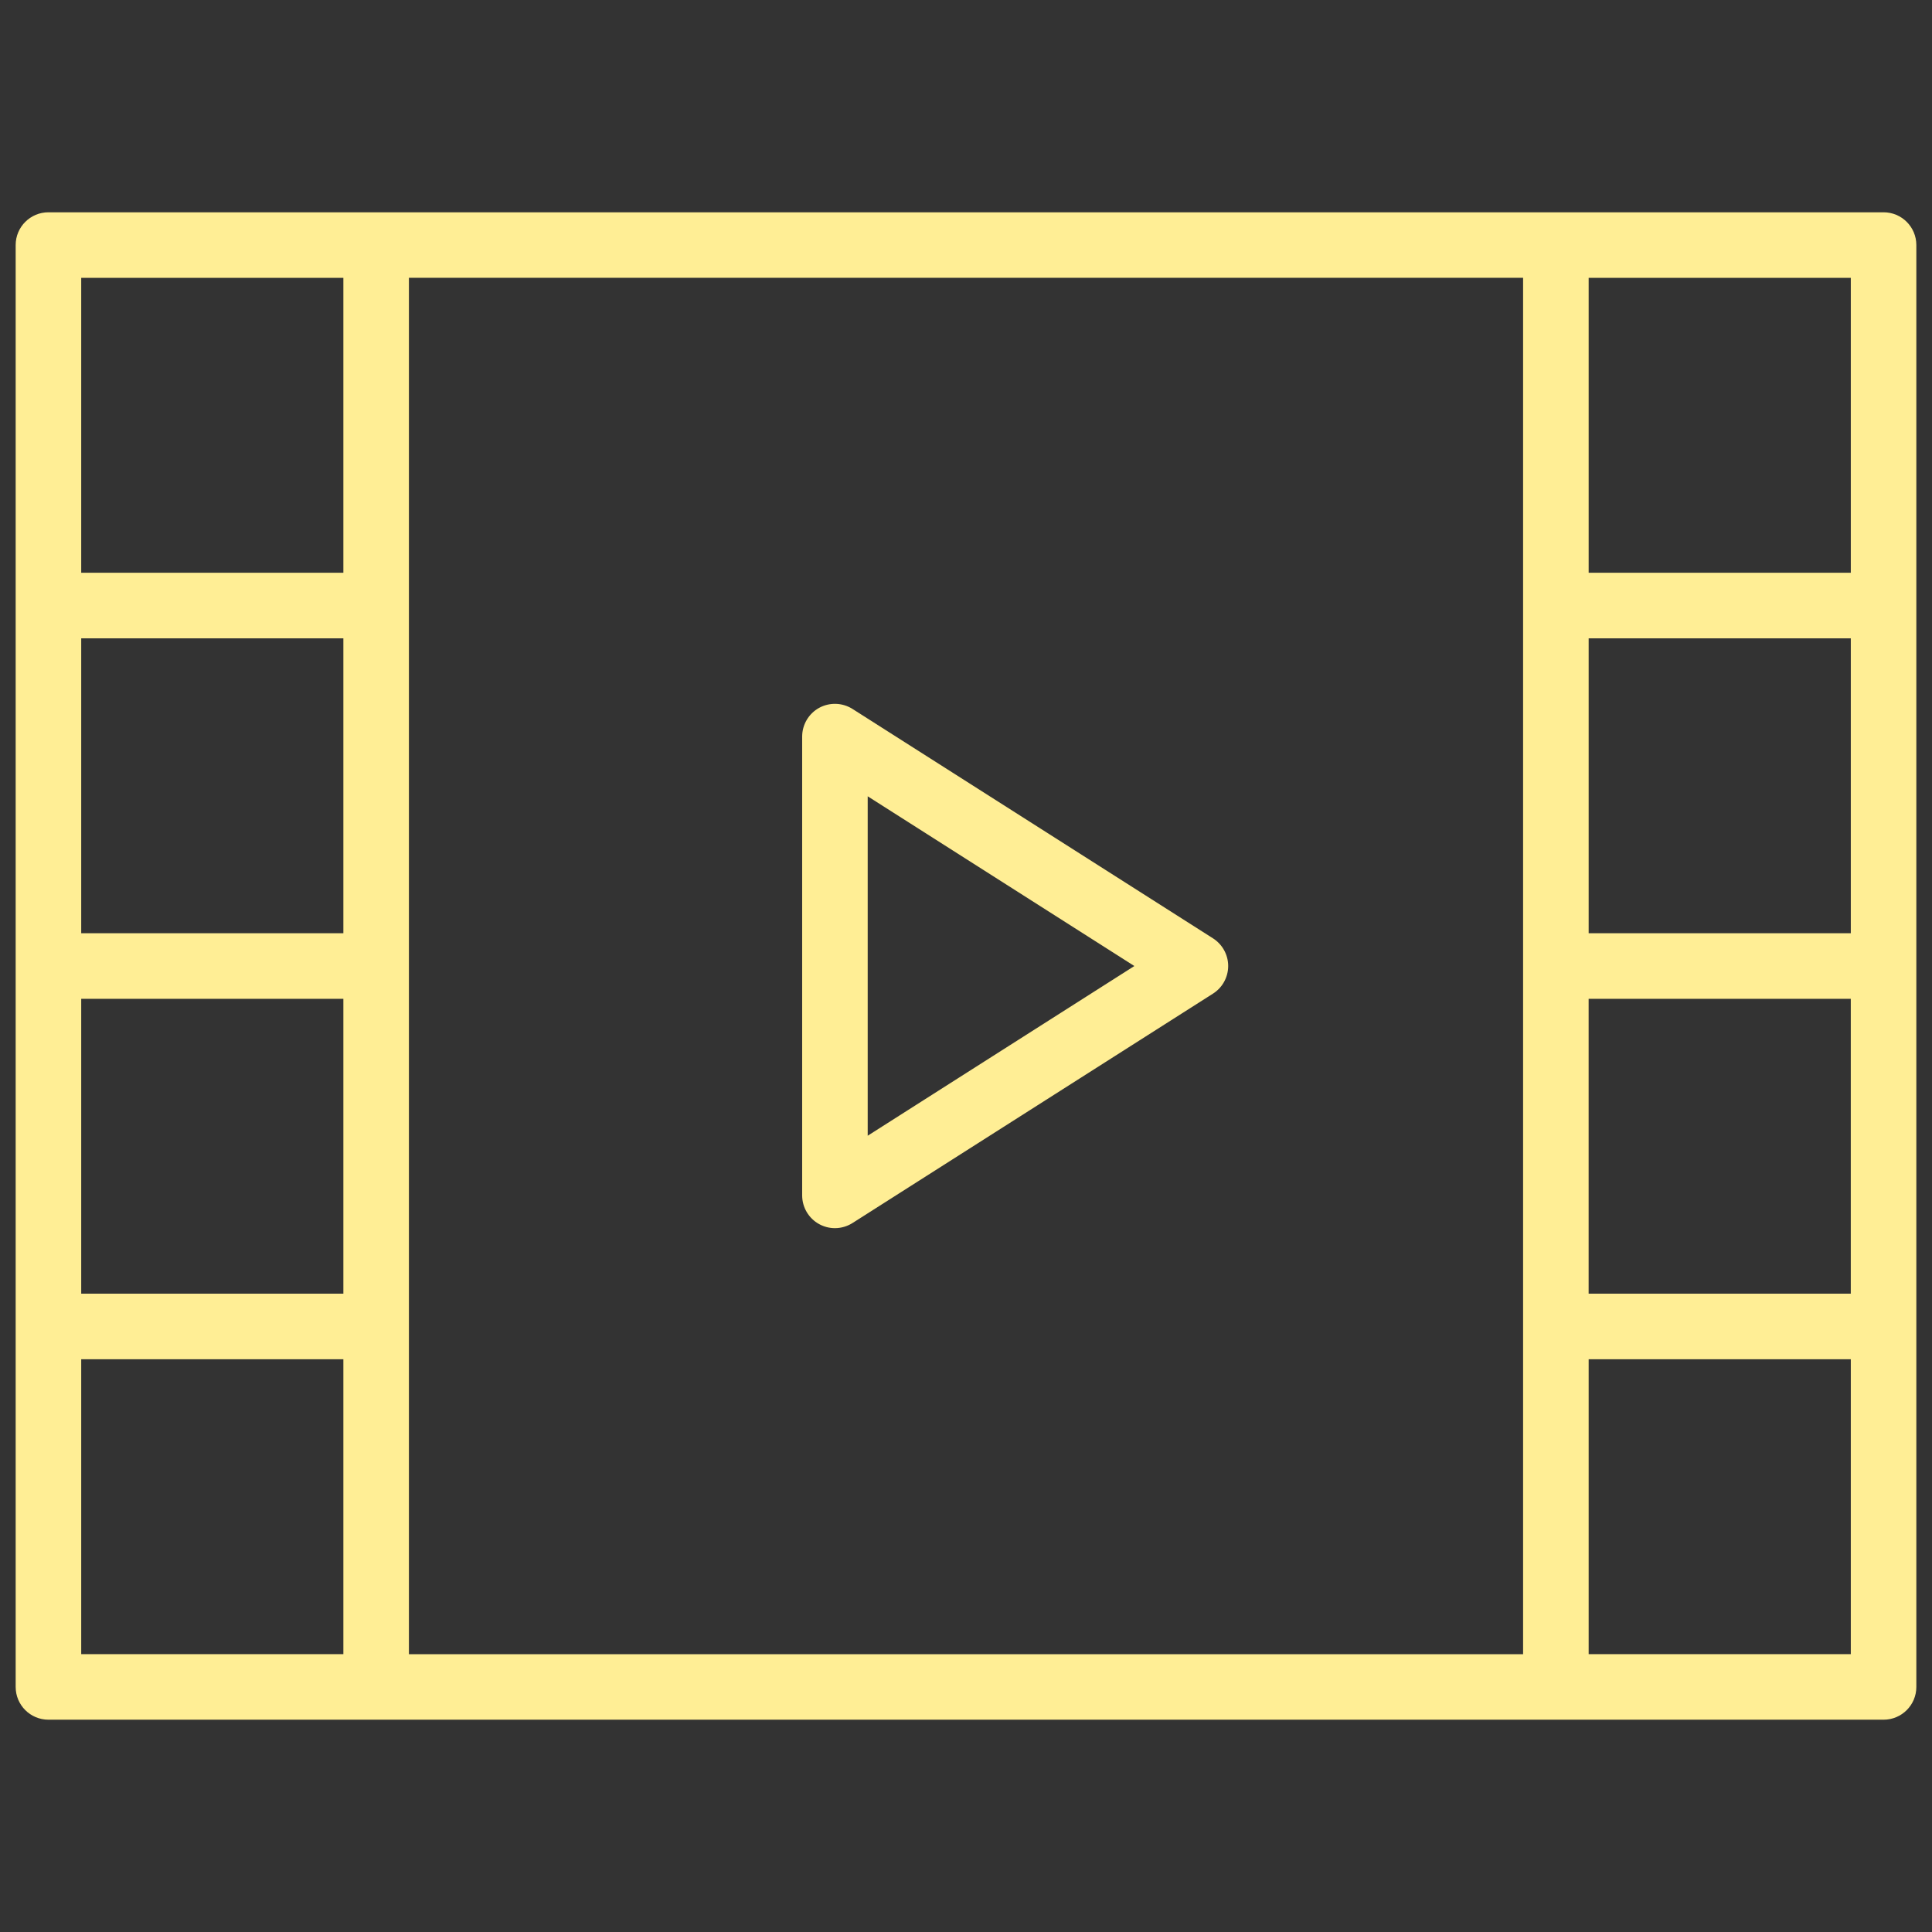
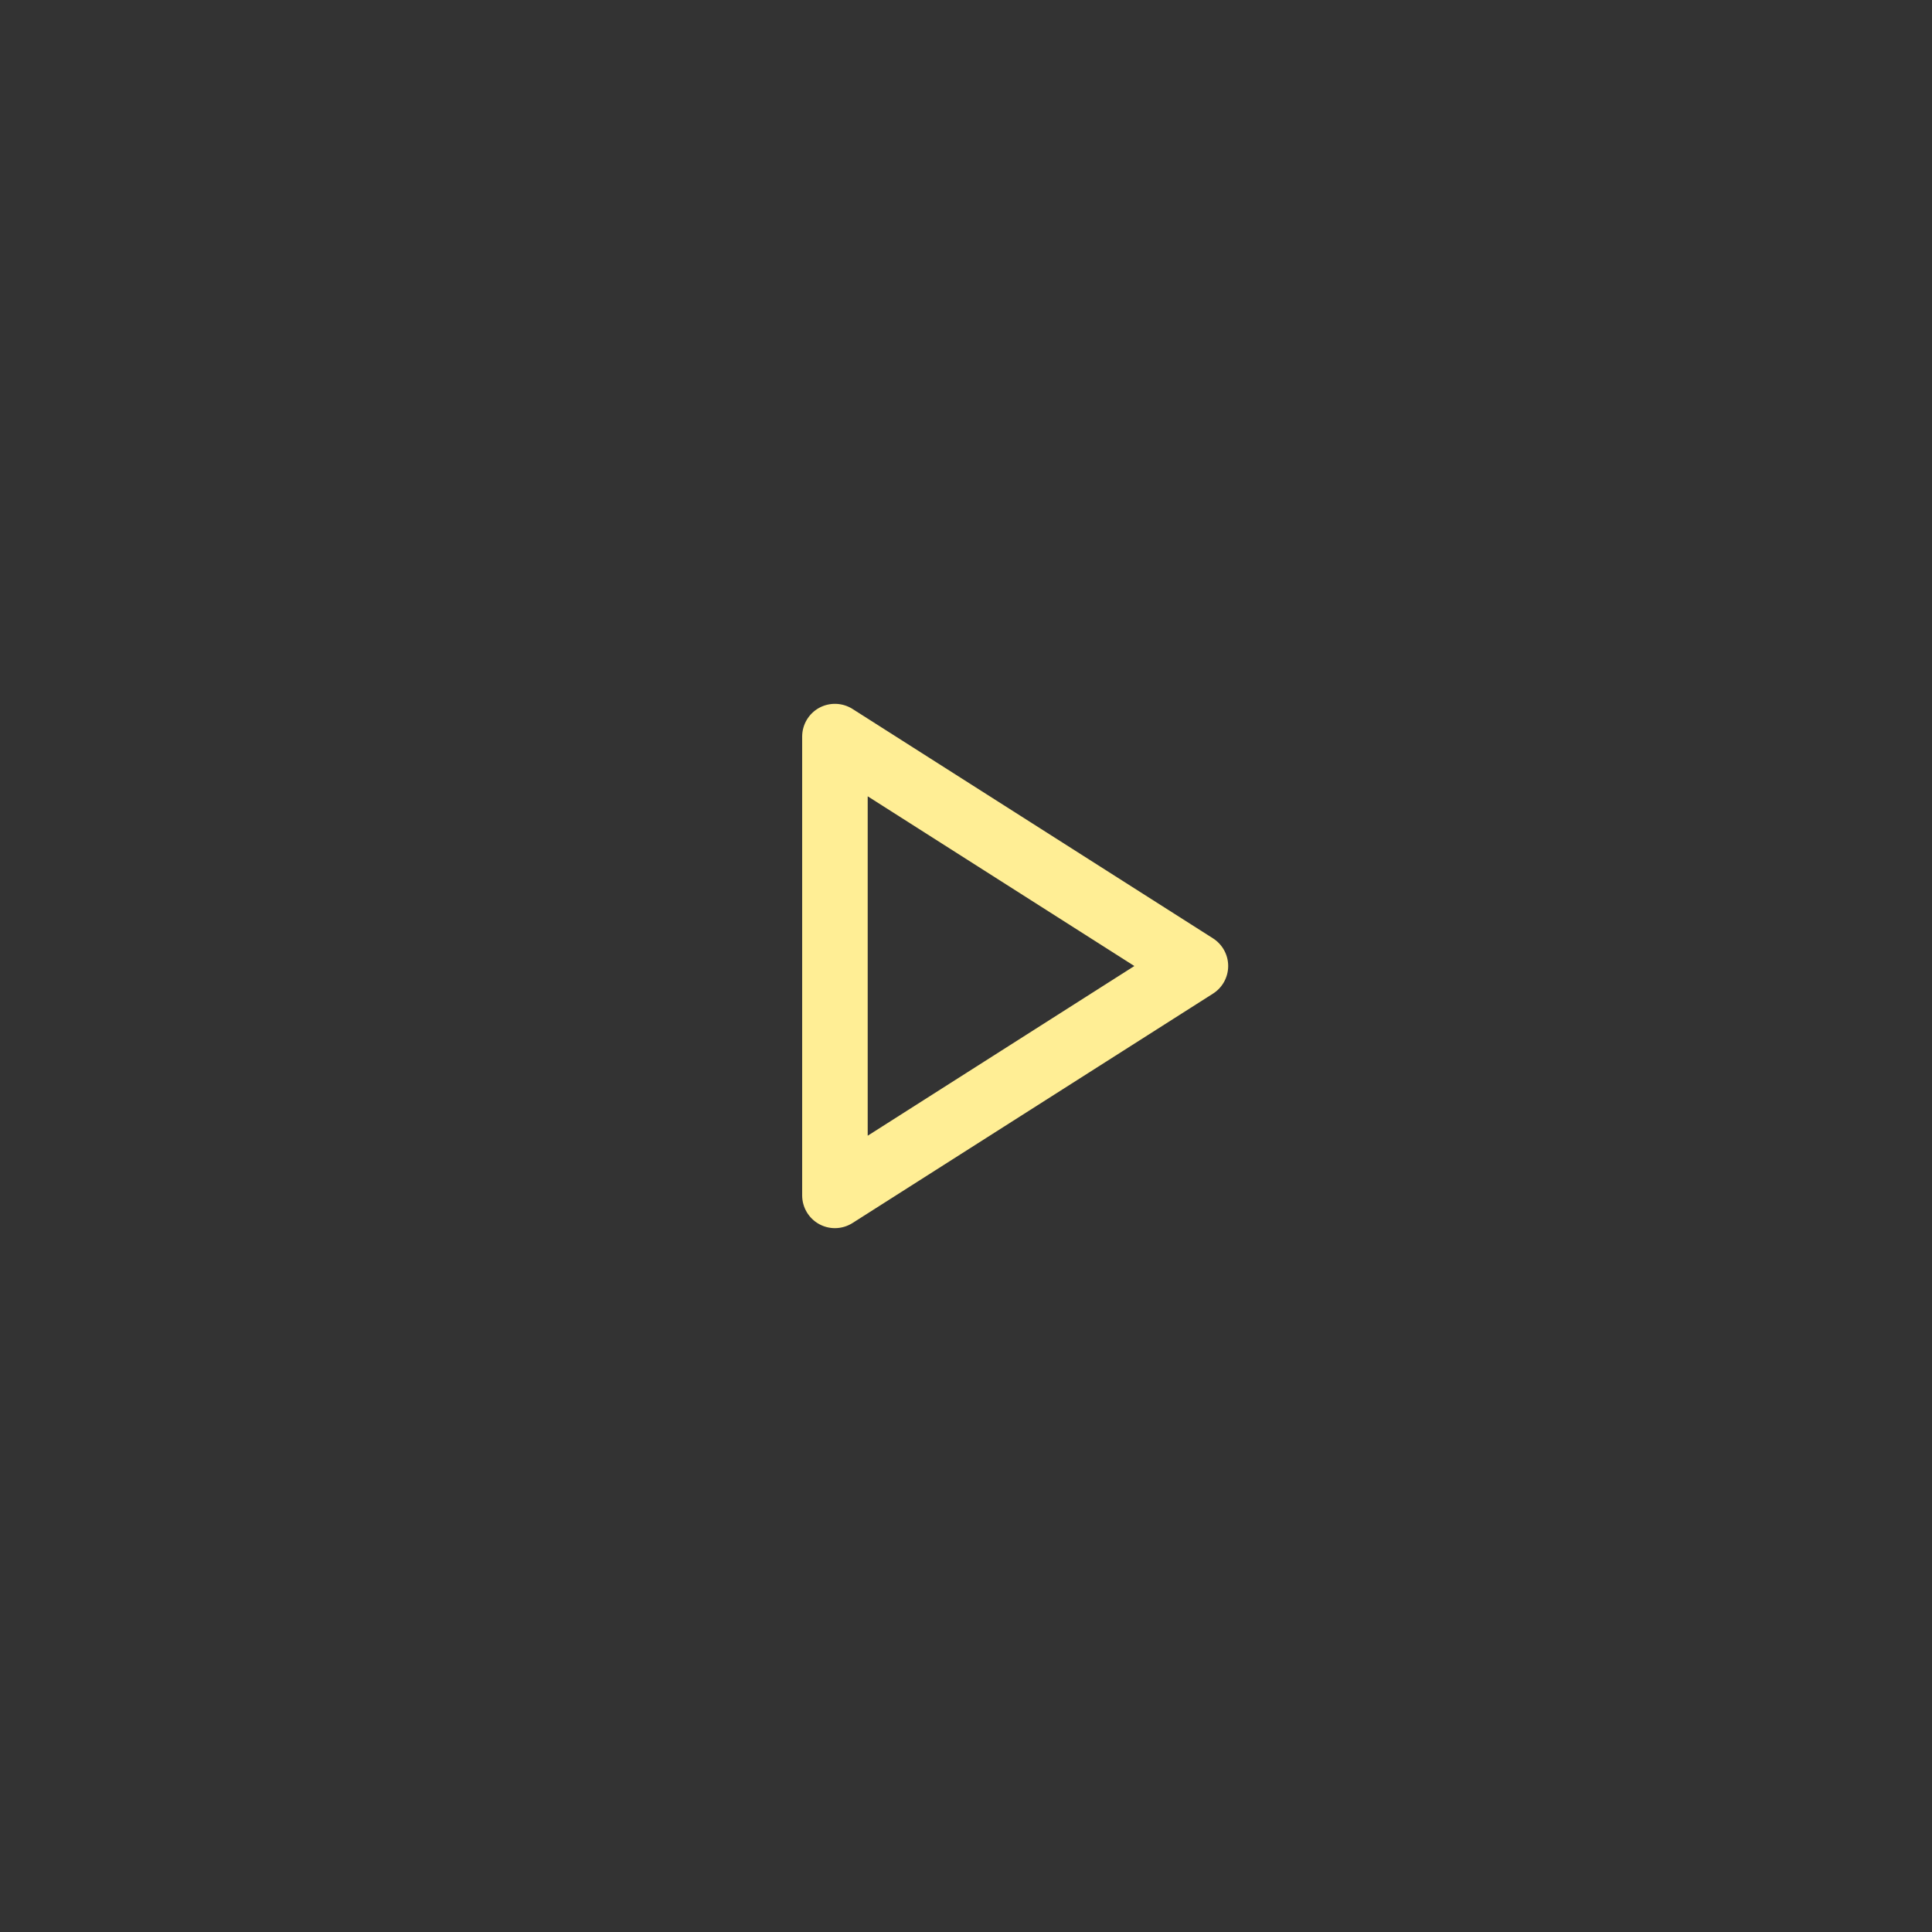
<svg xmlns="http://www.w3.org/2000/svg" version="1.1" id="Capa_1" x="0px" y="0px" width="120px" height="120px" viewBox="0 0 237.629 237.629" enable-background="new 0 0 237.629 237.629" xml:space="preserve">
  <rect x="0" y="0" width="237.629" height="237.629" fill="#333333" stroke="none" />
  <g>
    <path fill="#FFEE95" d="M149.193,115.412l-44.335-28.213c-1.242-0.787-2.814-0.84-4.109-0.135   c-1.285,0.711-2.086,2.064-2.086,3.535v56.428c0,1.473,0.801,2.826,2.092,3.535c0.605,0.332,1.271,0.496,1.939,0.496   c0.756,0,1.51-0.217,2.166-0.633l44.335-28.213c1.162-0.738,1.867-2.021,1.867-3.402   C151.063,117.437,150.354,116.154,149.193,115.412z M106.724,139.689V97.942l32.797,20.875L106.724,139.689z" />
-     <path fill="#FFEE95" d="M231.671,26.111h-40.305H46.265H5.958c-2.227,0-4.031,1.803-4.031,4.029v44.338v44.336v44.338v44.336   c0,2.229,1.807,4.029,4.031,4.029h40.307h145.102h40.307c2.227,0,4.029-1.805,4.029-4.029v-44.336v-44.338V74.479V30.141   C235.702,27.912,233.896,26.111,231.671,26.111z M42.233,114.783H9.989V78.51h32.244V114.783z M9.989,122.848h32.244v36.271H9.989   V122.848z M50.294,163.152v-44.338V74.479V34.17h137.041v40.309v44.336v44.337v40.306H50.294V163.152z M227.643,114.783h-32.244   V78.51h32.244V114.783z M195.396,122.848h32.244v36.271h-32.244V122.848z M227.643,34.172v36.275h-32.244V34.172H227.643z    M9.989,34.172h32.244v36.275H9.989V34.172z M9.989,203.457v-36.273h32.244v36.273H9.989z M227.643,203.457h-32.244v-36.273h32.244   V203.457z" />
  </g>
</svg>